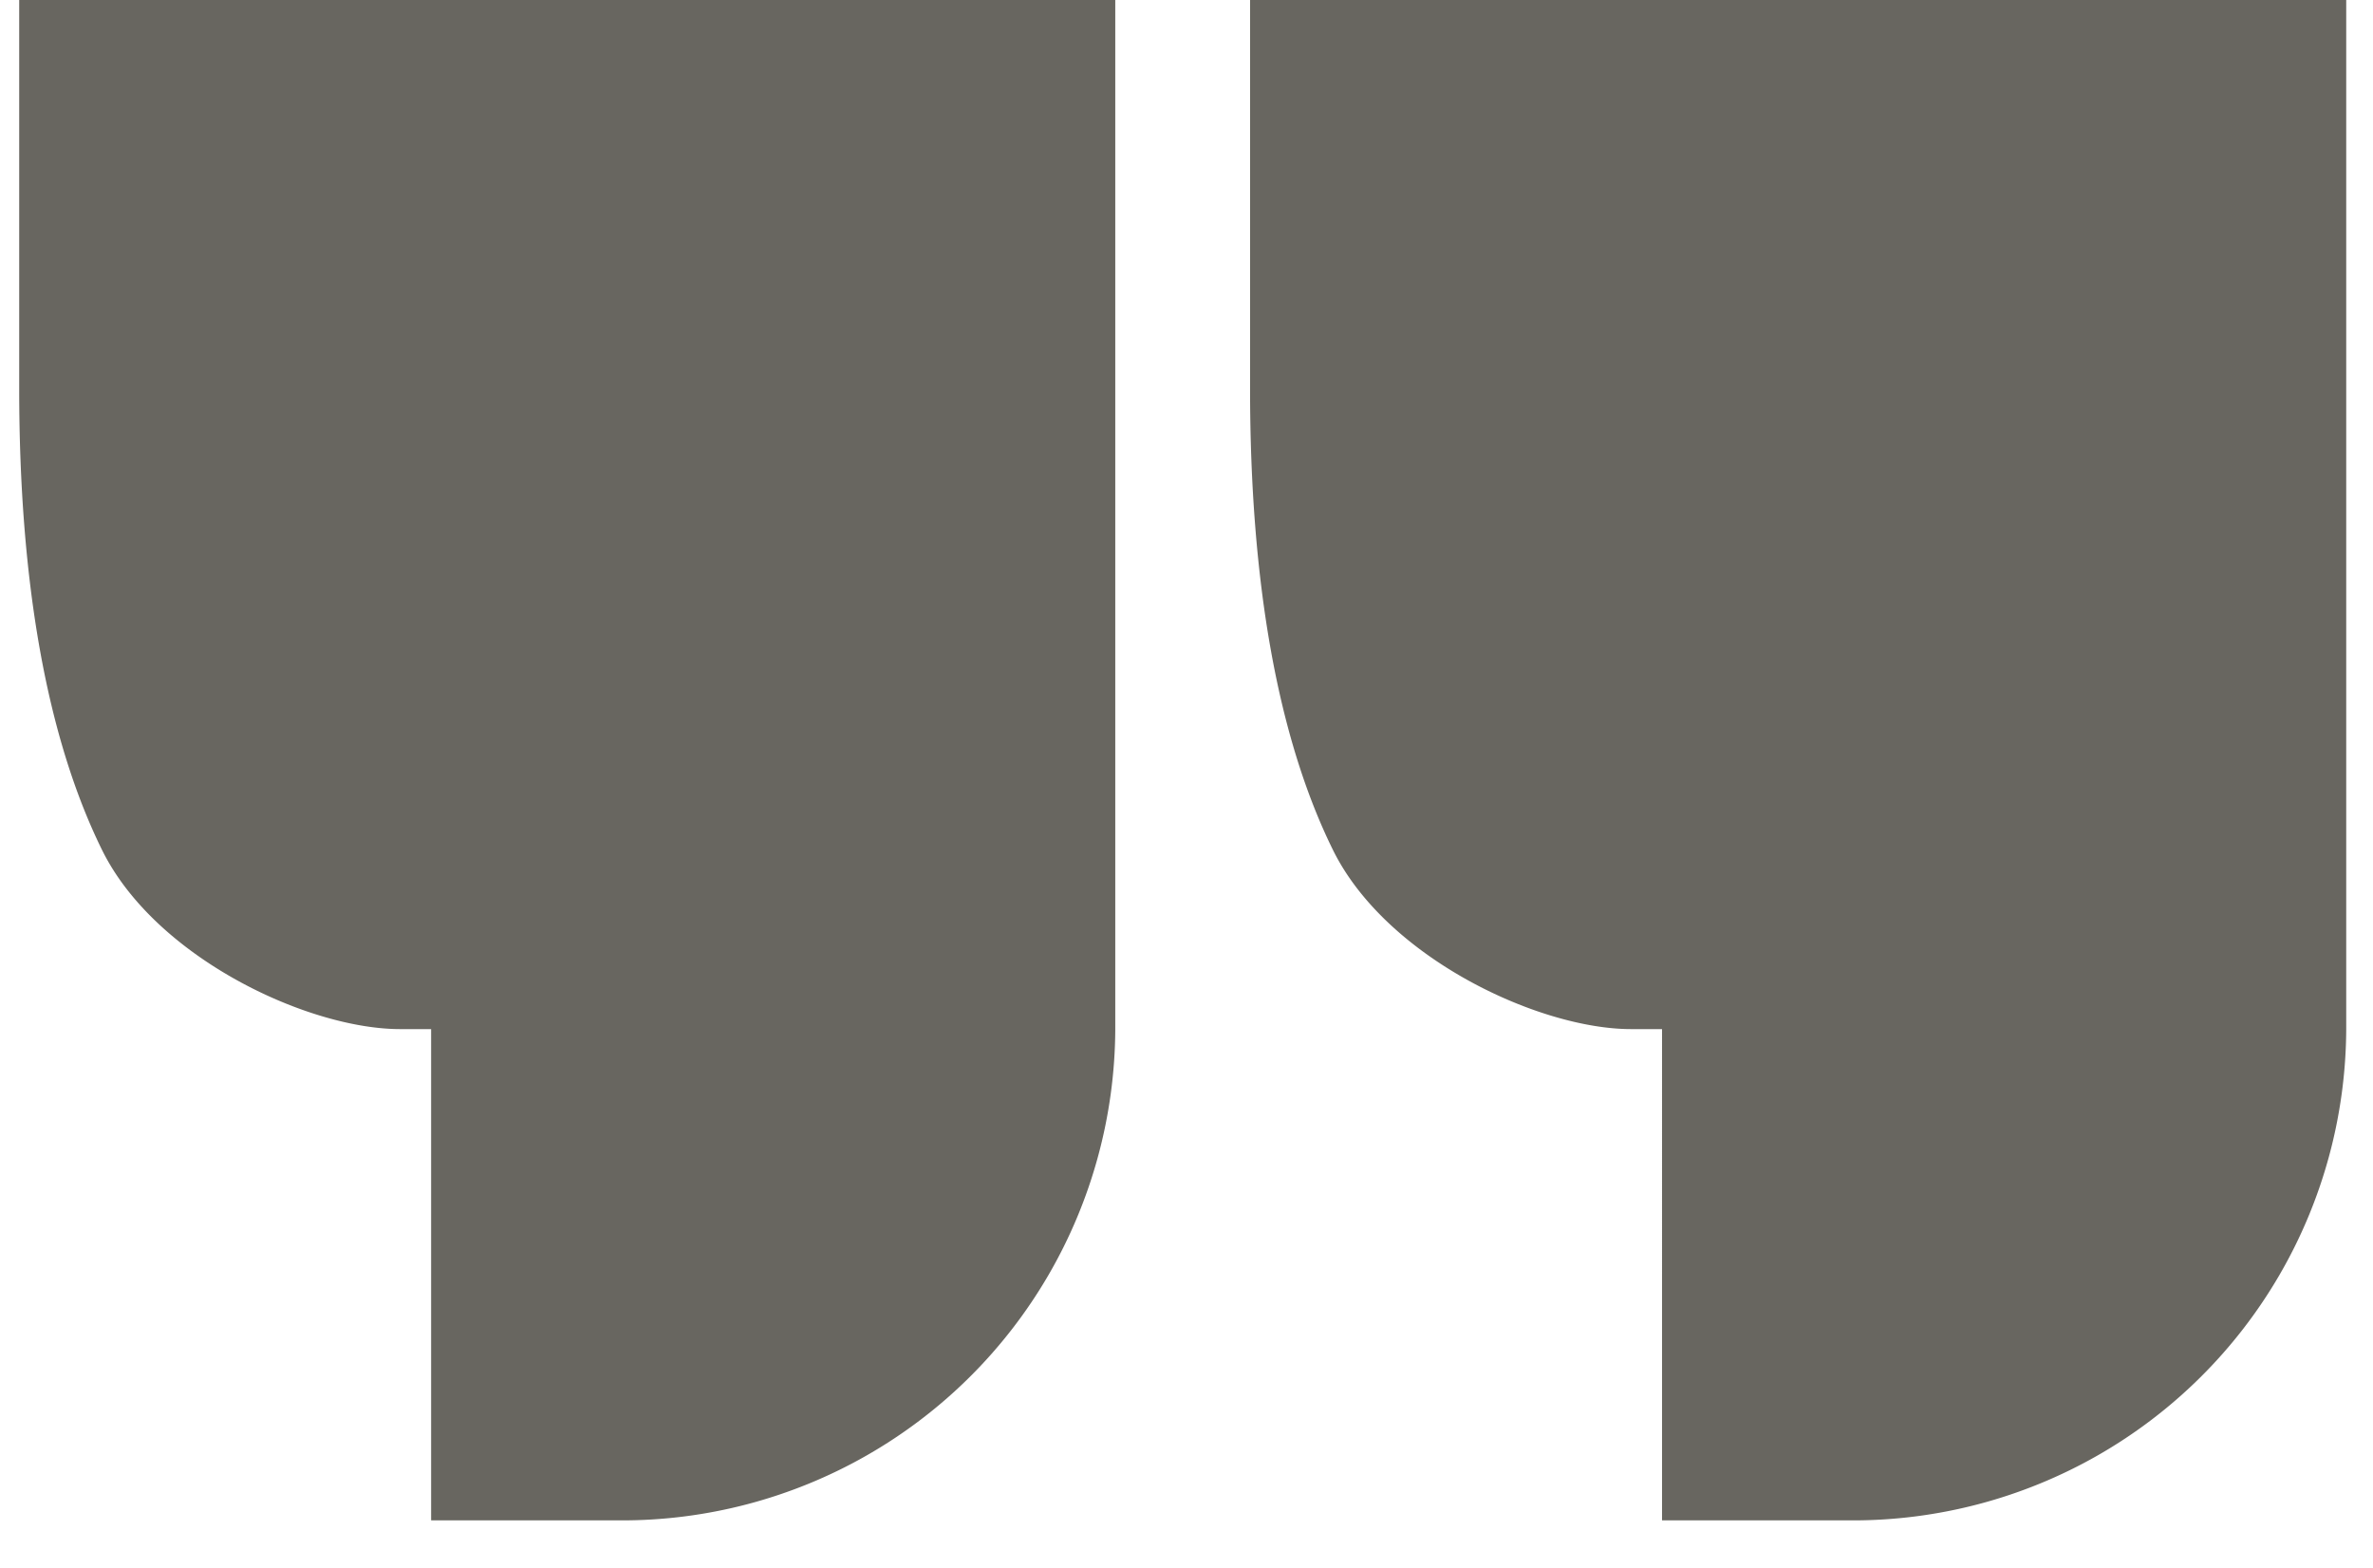
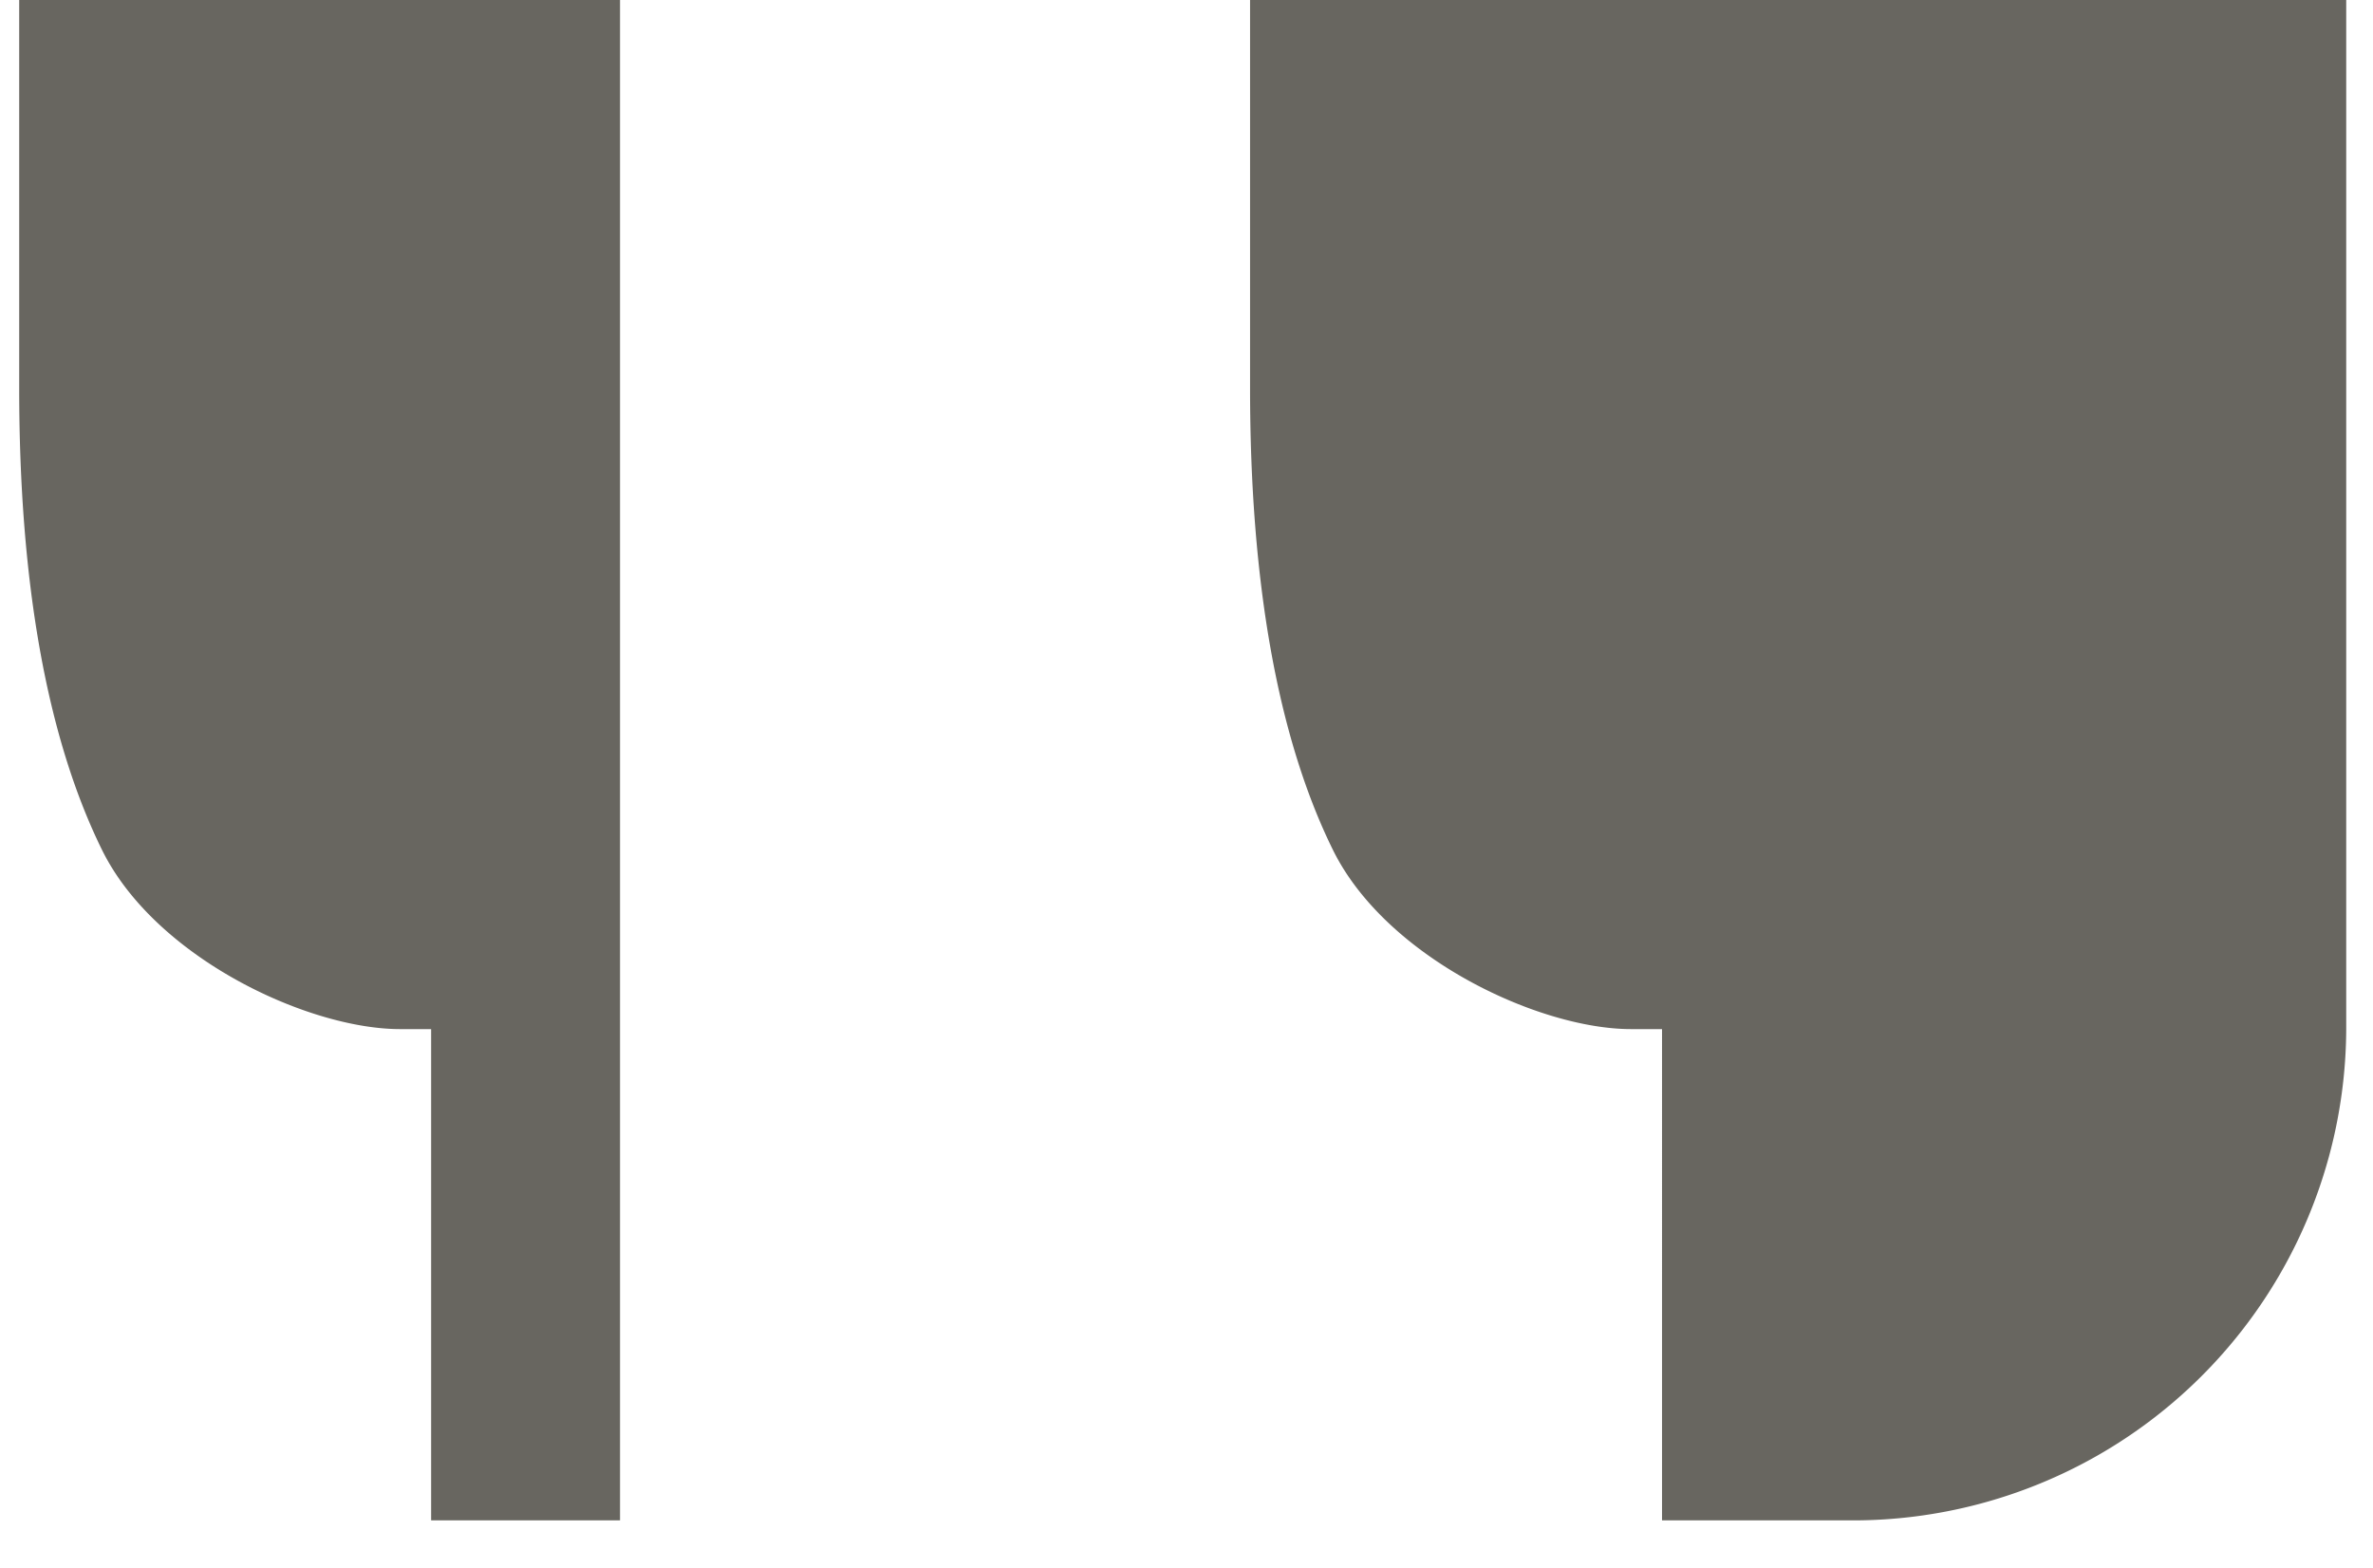
<svg xmlns="http://www.w3.org/2000/svg" width="56" height="37" viewBox="0 0 56 37">
  <defs>
    <style>
      .cls-1 {
        fill: #686660;
        fill-rule: evenodd;
      }
    </style>
  </defs>
-   <path id="aspas" class="cls-1" d="M0.453,9.17c0,4.586.657,8.247,1.951,10.881,1.25,2.546,4.858,4.236,7.039,4.236h0.731V35.881h4.458A11.64,11.64,0,0,0,26.319,24.287h0V-0.195H0.453V9.17ZM29.5-.195V9.17c0,4.586.657,8.247,1.952,10.881,1.25,2.546,4.858,4.236,7.039,4.236h0.731V35.881h4.458A11.64,11.64,0,0,0,55.368,24.287h0V-0.195H29.5Z" />
+   <path id="aspas" class="cls-1" d="M0.453,9.17c0,4.586.657,8.247,1.951,10.881,1.25,2.546,4.858,4.236,7.039,4.236h0.731V35.881h4.458h0V-0.195H0.453V9.17ZM29.5-.195V9.17c0,4.586.657,8.247,1.952,10.881,1.25,2.546,4.858,4.236,7.039,4.236h0.731V35.881h4.458A11.64,11.64,0,0,0,55.368,24.287h0V-0.195H29.5Z" />
</svg>